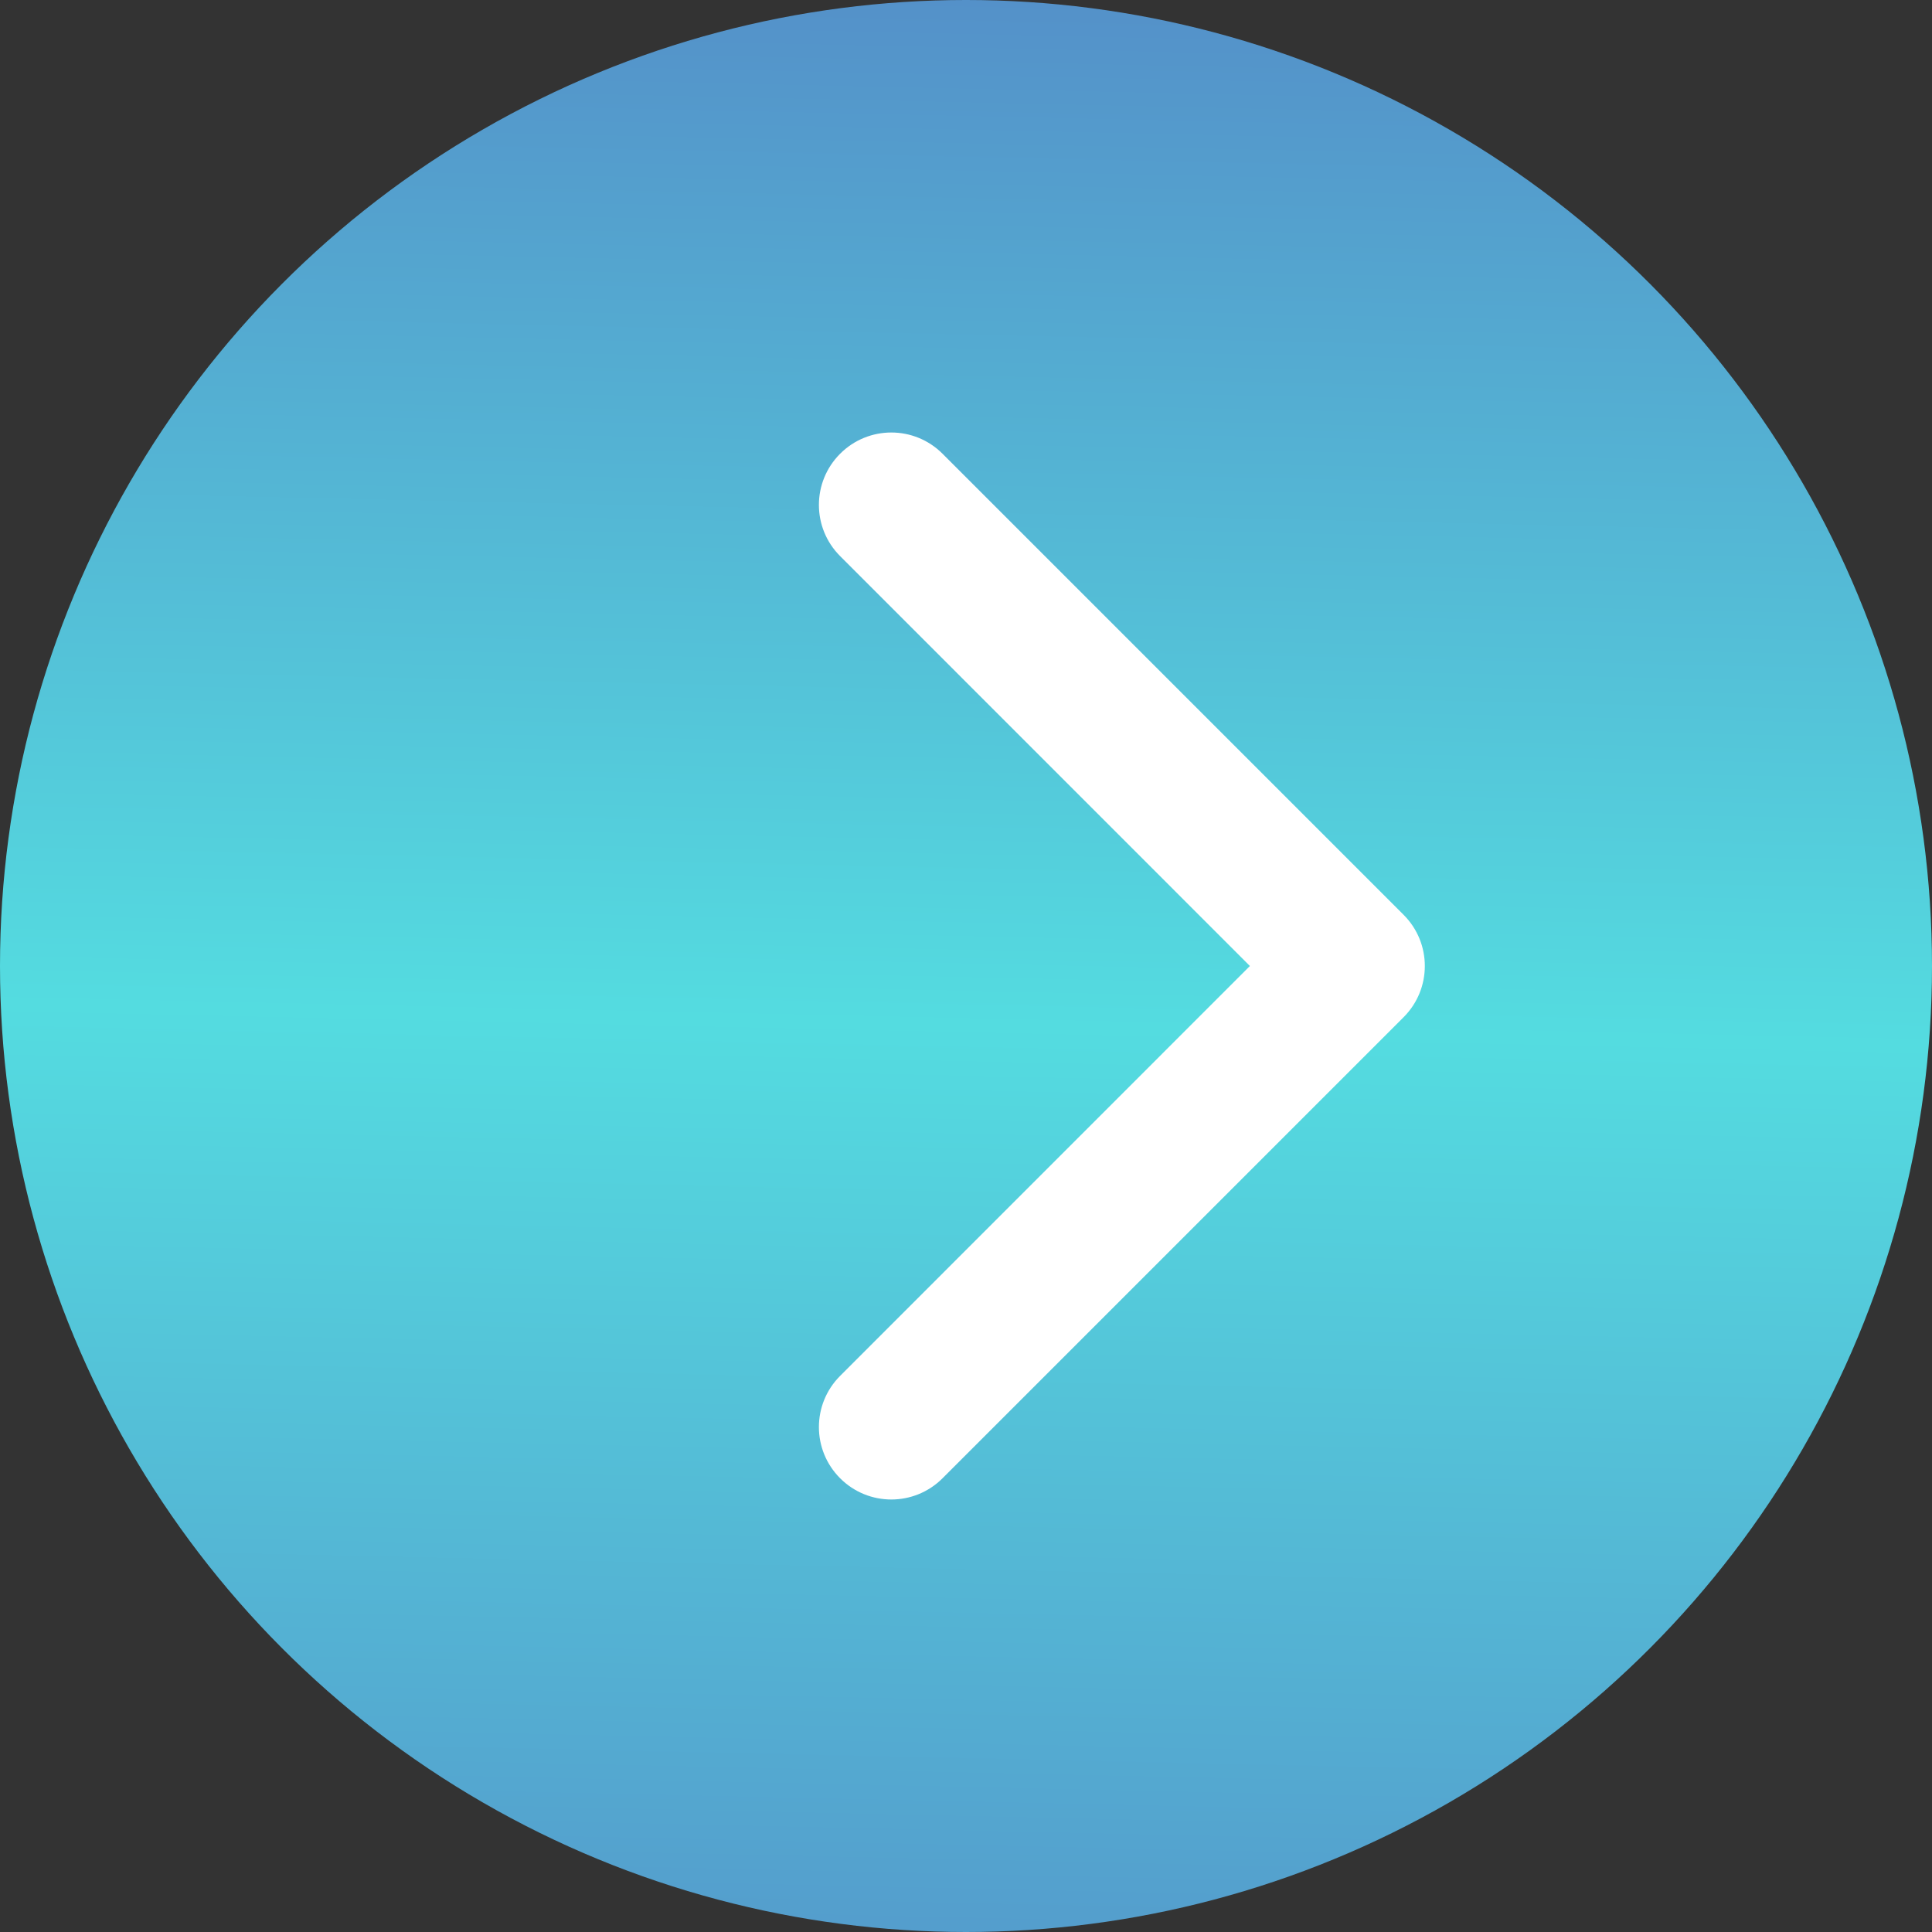
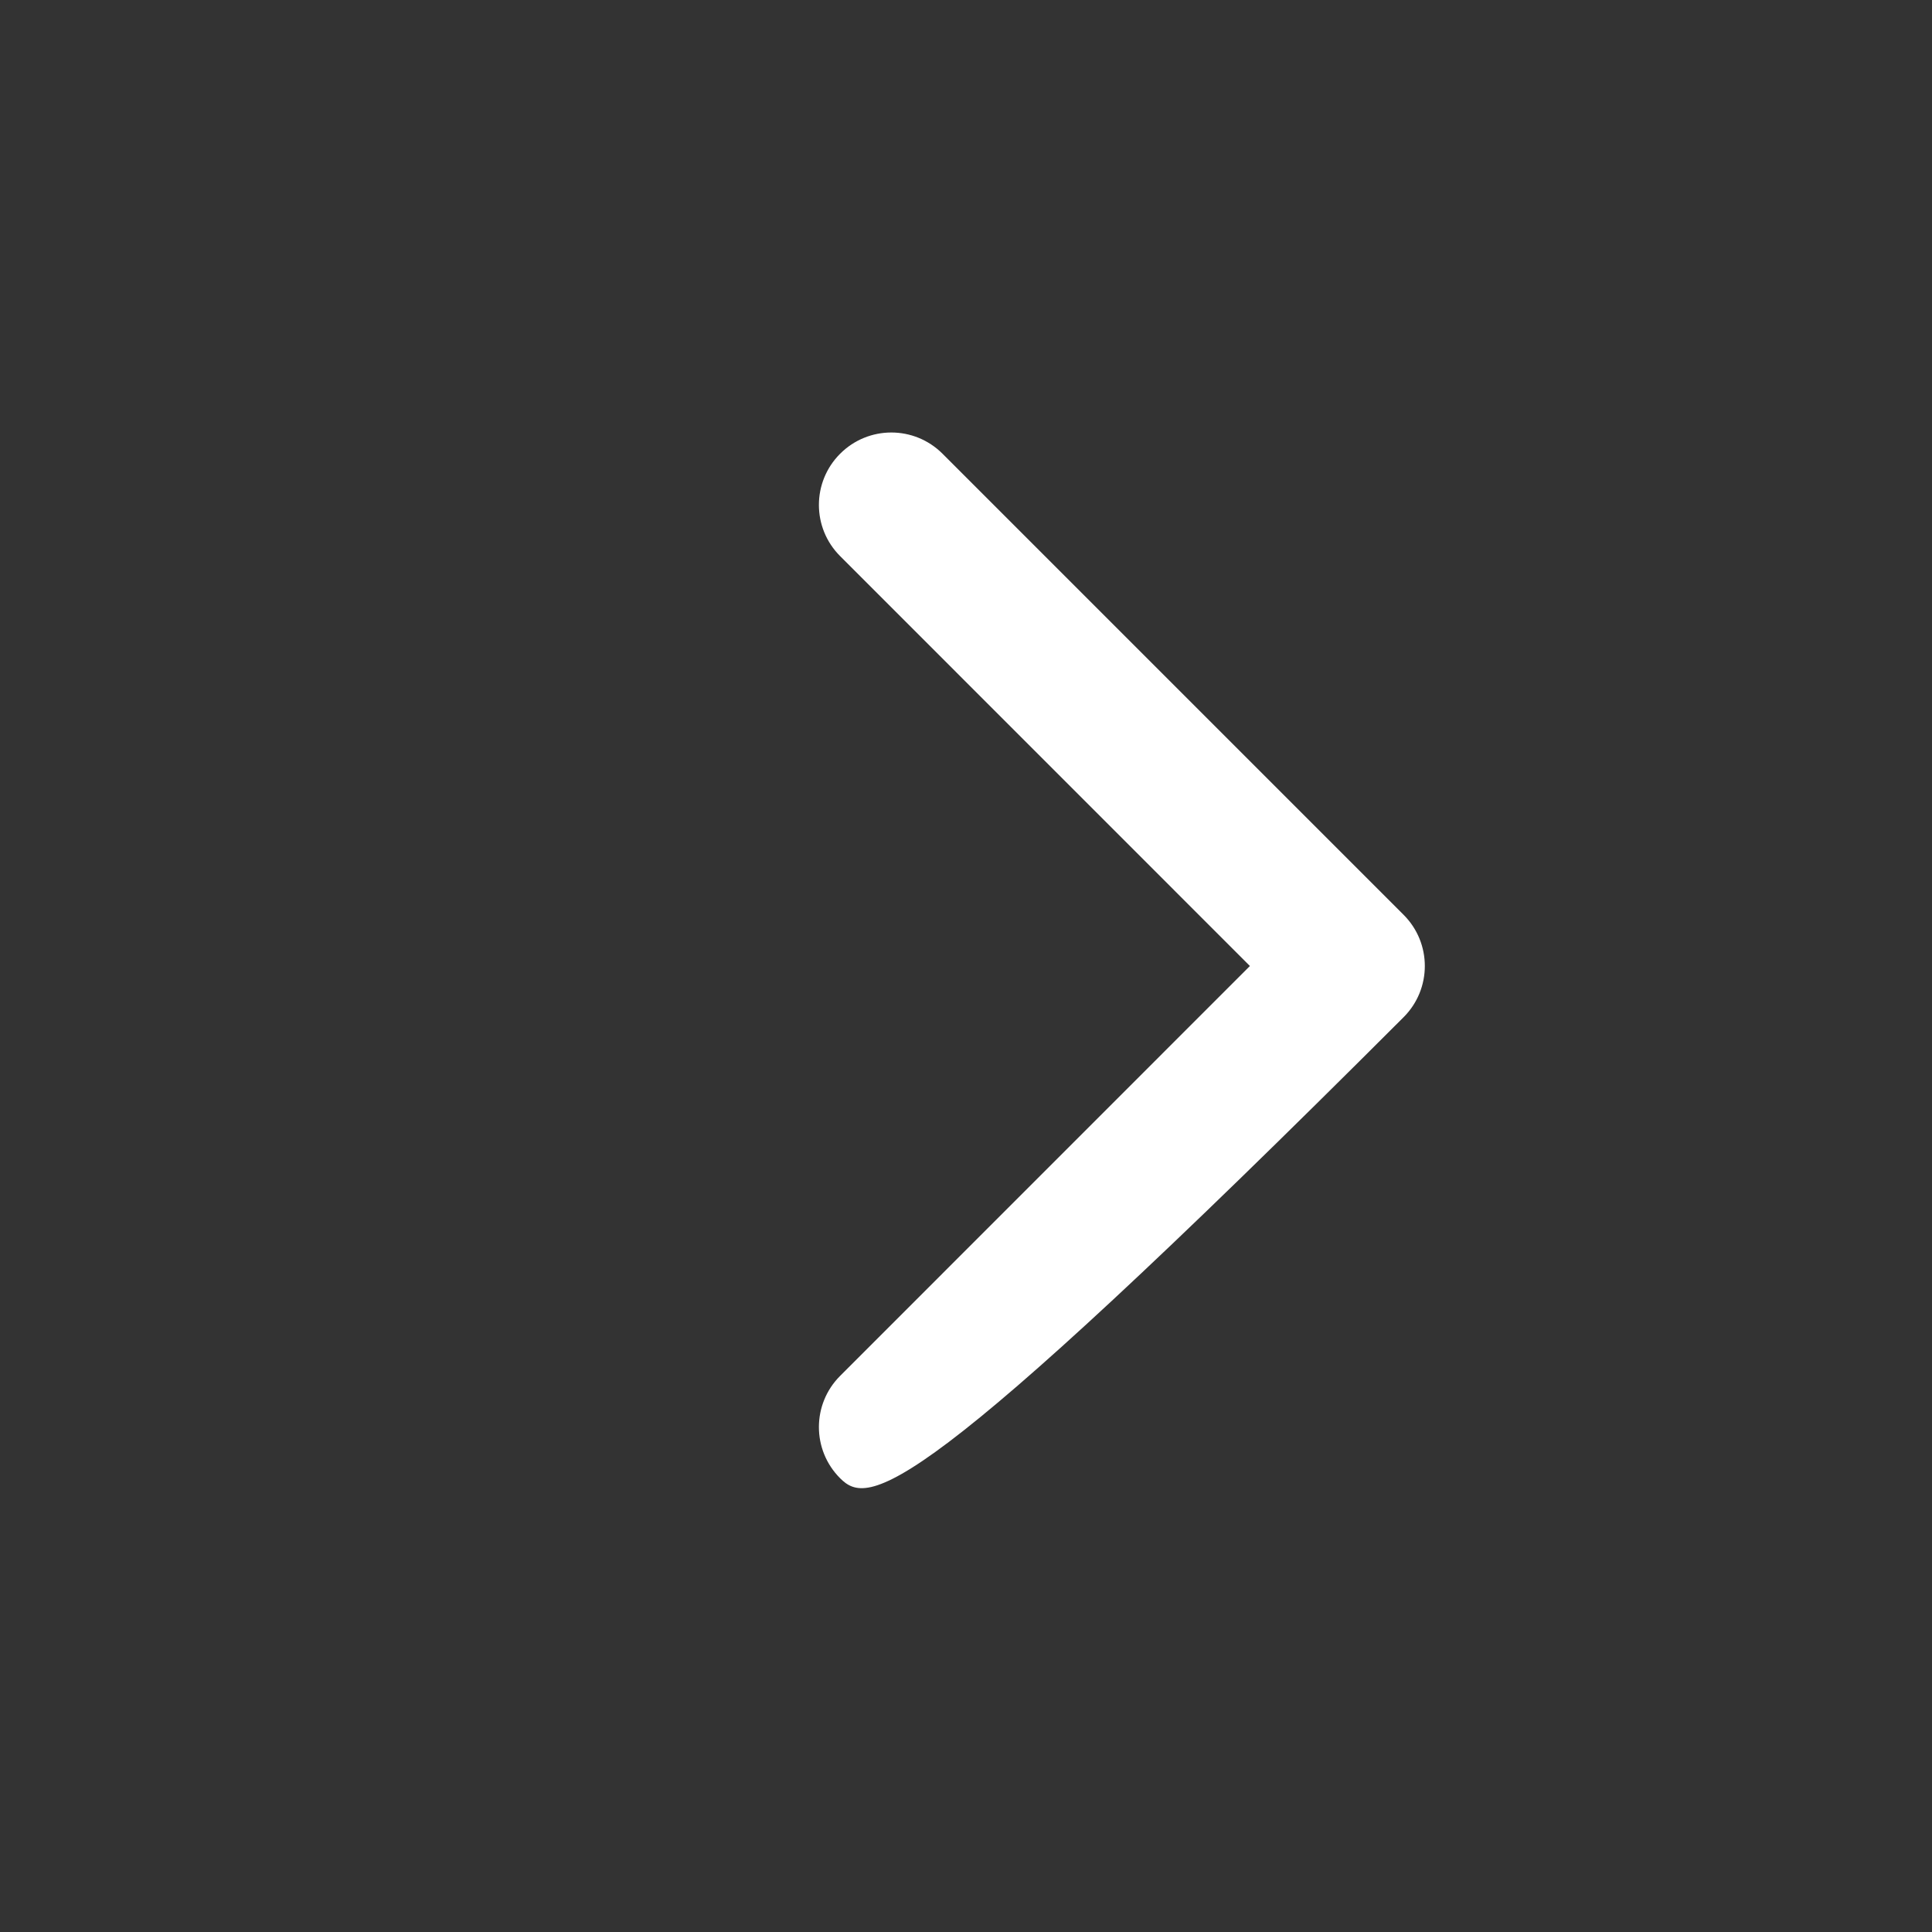
<svg xmlns="http://www.w3.org/2000/svg" width="20" height="20" viewBox="0 0 20 20" fill="none">
  <rect x="0" y="0" width="20" height="20" fill="#333333" stroke="none" />
-   <circle cx="10" cy="10" r="10" fill="url(#paint0_linear_650_36)" />
-   <path d="M14.53 9.47C14.823 9.763 14.823 10.237 14.53 10.53L9.757 15.303C9.464 15.596 8.99 15.596 8.697 15.303C8.404 15.01 8.404 14.536 8.697 14.243L12.939 10L8.697 5.757C8.404 5.464 8.404 4.99 8.697 4.697C8.99 4.404 9.464 4.404 9.757 4.697L14.53 9.47ZM13 9.25H14V10.75H13V9.25Z" fill="white" />
+   <path d="M14.53 9.47C14.823 9.763 14.823 10.237 14.53 10.53C9.464 15.596 8.99 15.596 8.697 15.303C8.404 15.01 8.404 14.536 8.697 14.243L12.939 10L8.697 5.757C8.404 5.464 8.404 4.99 8.697 4.697C8.99 4.404 9.464 4.404 9.757 4.697L14.53 9.47ZM13 9.25H14V10.75H13V9.25Z" fill="white" />
  <defs>
    <linearGradient id="paint0_linear_650_36" x1="9.849" y1="2.34982e-10" x2="9.369" y2="21.858" gradientUnits="userSpaceOnUse">
      <stop stop-color="#5491C9" />
      <stop offset="0.485" stop-color="#54DCE0" />
      <stop offset="1" stop-color="#5491C9" />
    </linearGradient>
  </defs>
</svg>